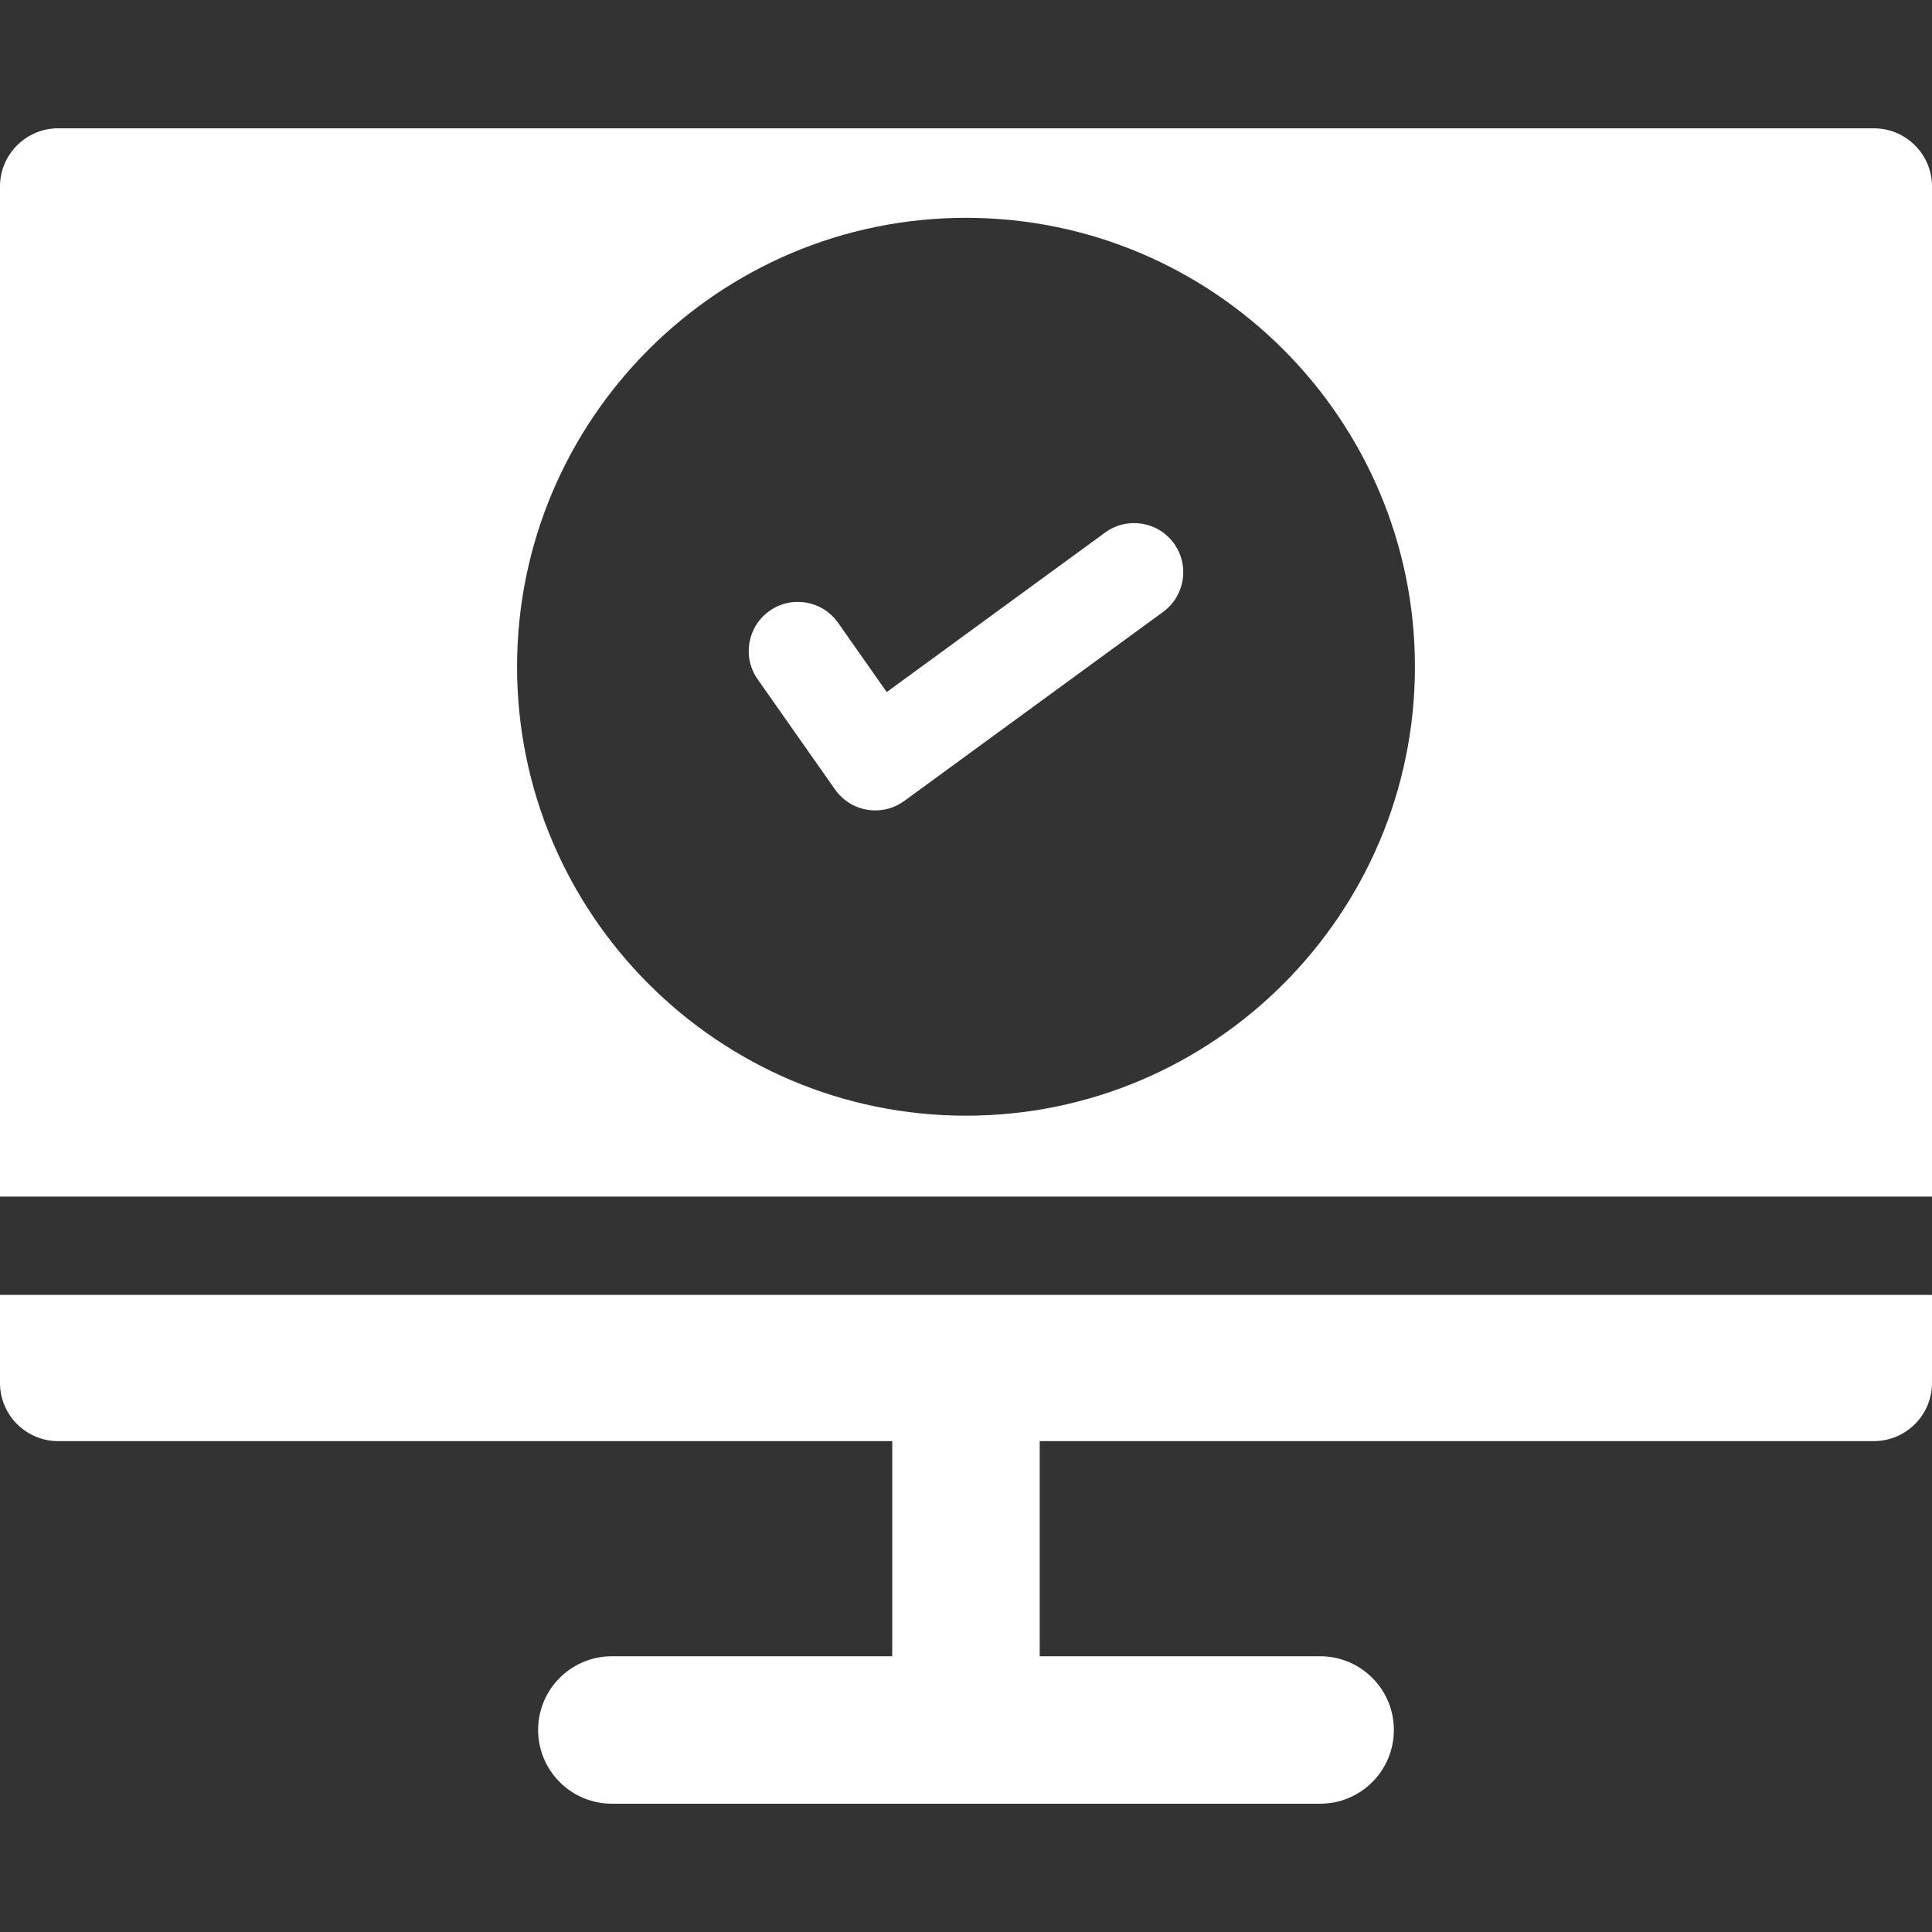
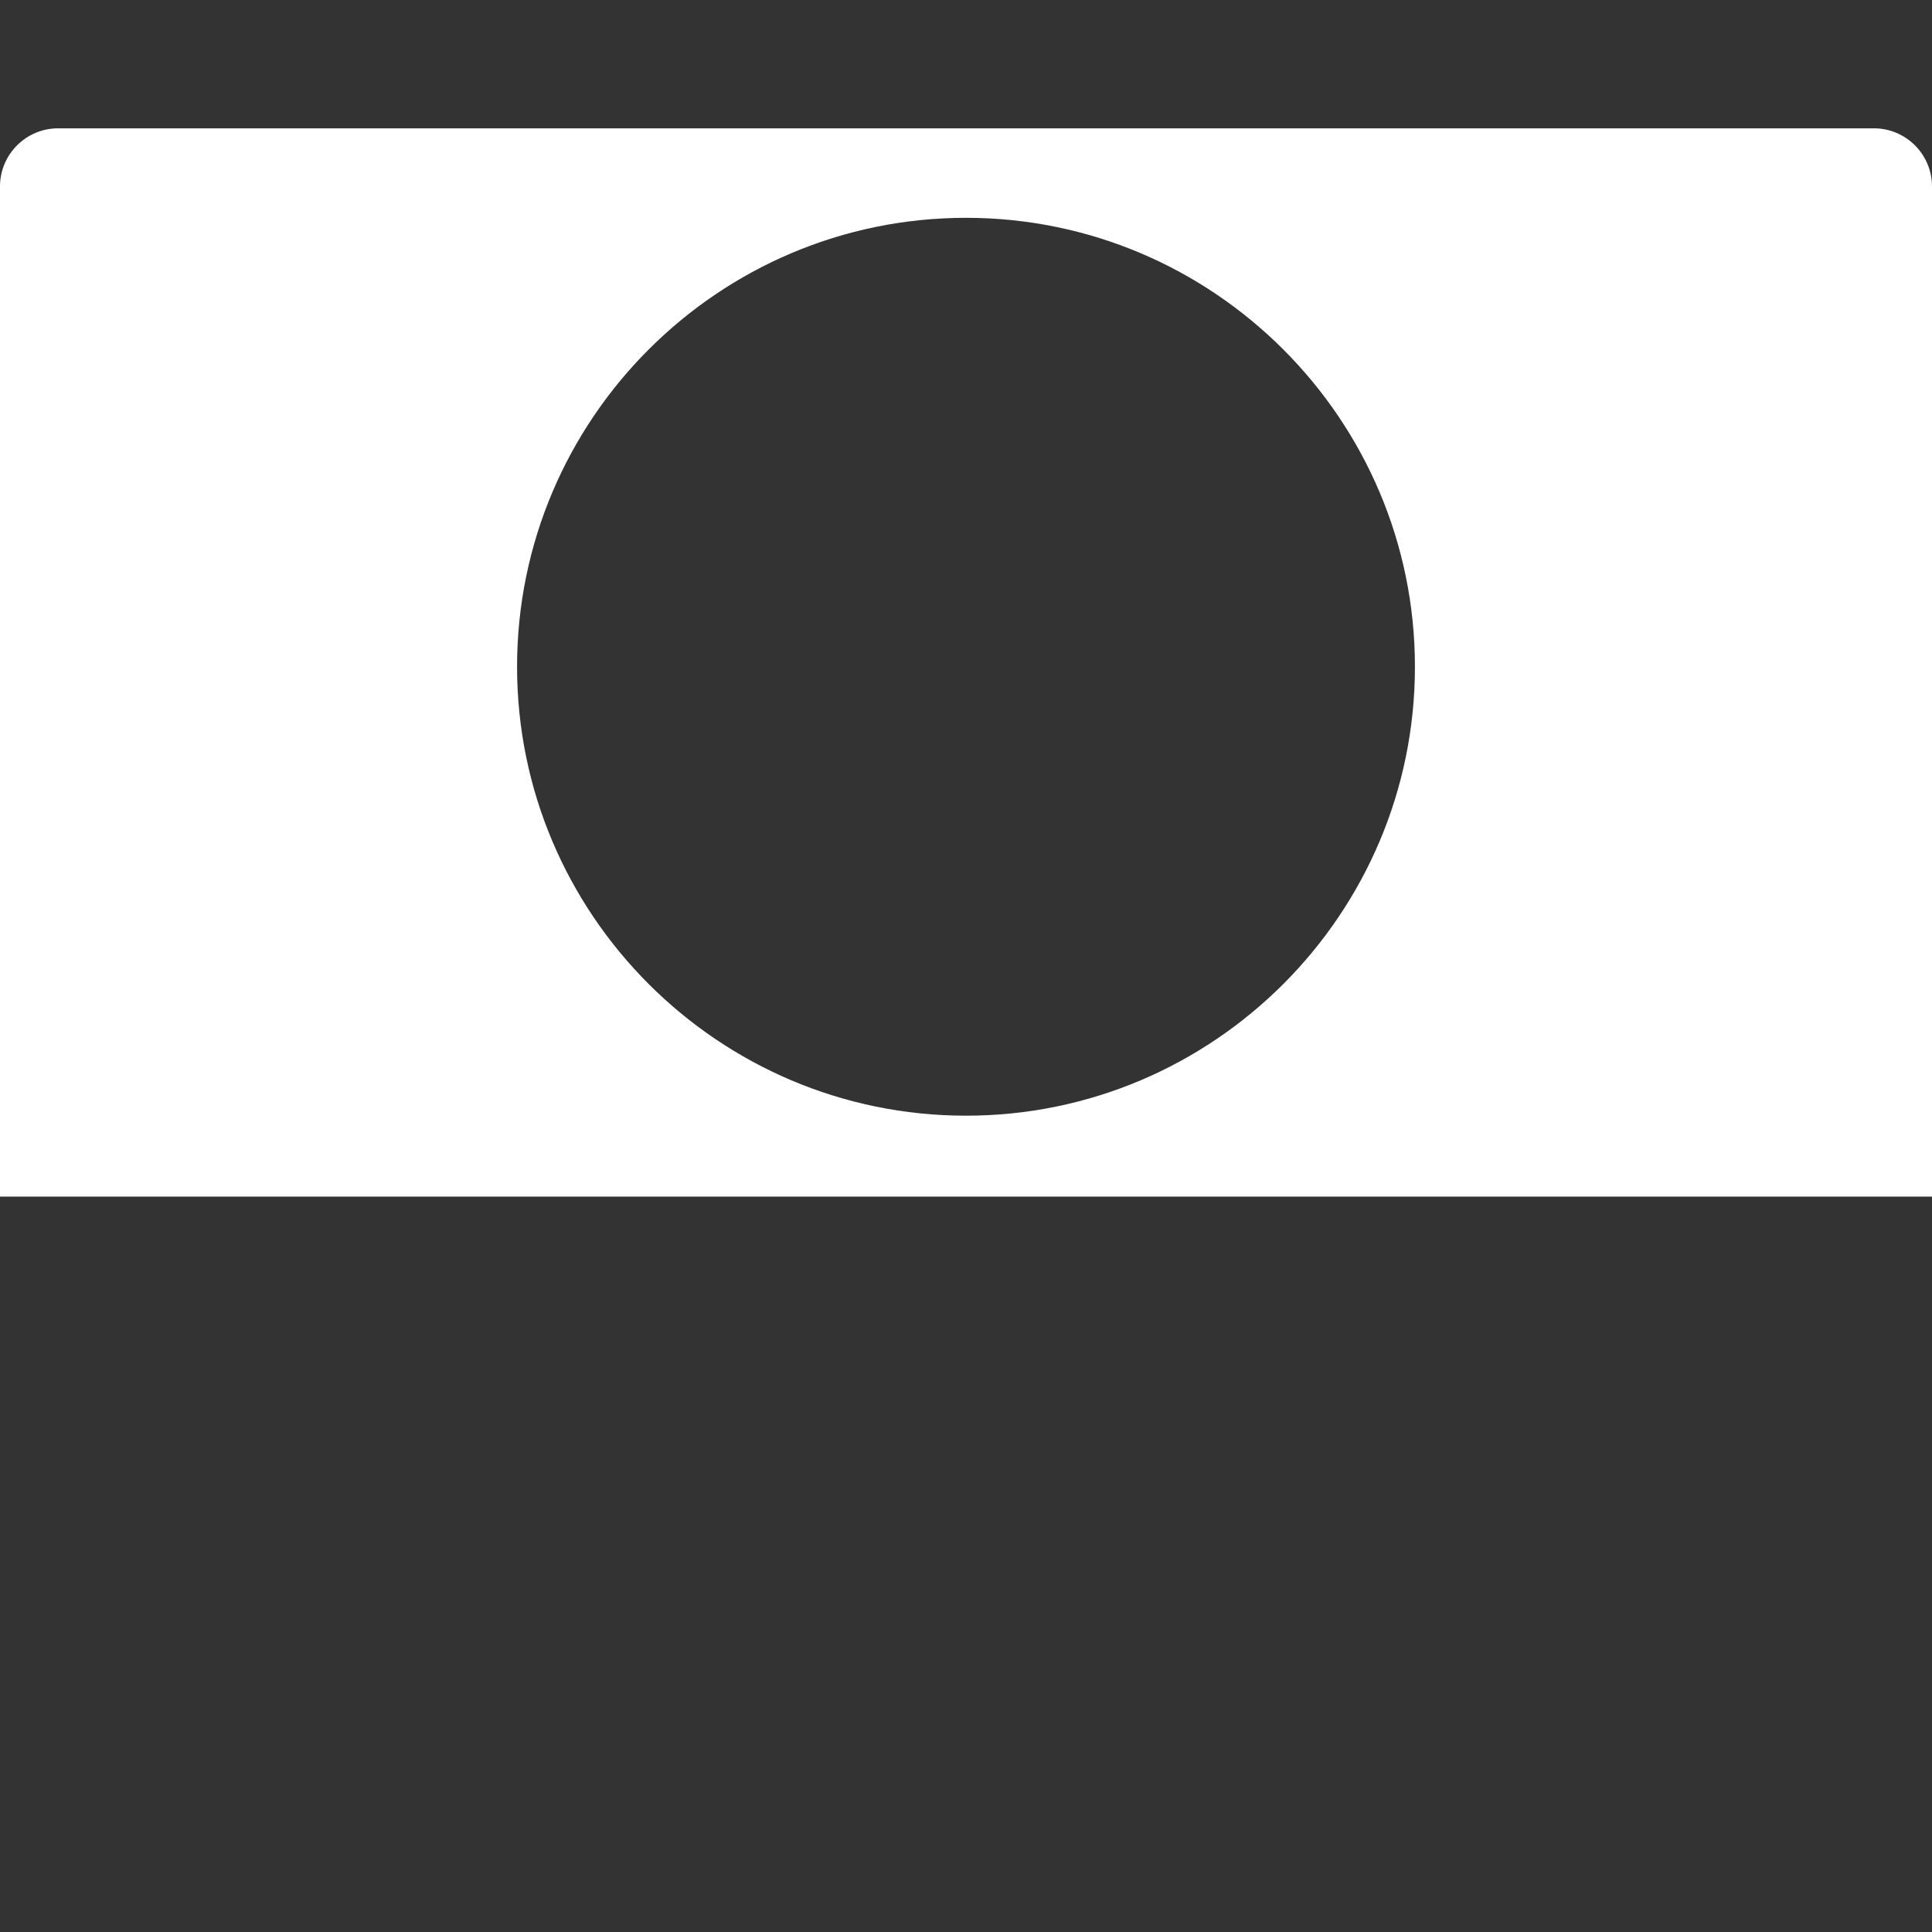
<svg xmlns="http://www.w3.org/2000/svg" width="512" height="512" viewBox="0 0 512 512" fill="none">
  <rect x="0" y="0" width="512" height="512" fill="#333333" stroke="none" />
  <path d="M496.594 34.004H15.406C6.911 34.004 0 40.916 0 49.411V317.116H512V49.411C512 40.916 505.089 34.004 496.594 34.004ZM255.999 295.668C190.398 295.668 137.027 242.297 137.027 176.696C137.027 111.095 190.399 57.724 255.999 57.724C321.6 57.724 374.971 111.095 374.971 176.696C374.971 242.297 321.601 295.668 255.999 295.668Z" fill="white" />
-   <path d="M311.07 143.965C306.828 138.157 298.68 136.886 292.87 141.129L234.993 183.402L222.103 165.047C217.969 159.16 209.844 157.739 203.958 161.873C198.071 166.007 196.651 174.131 200.784 180.018L221.301 209.231C223.311 212.093 226.386 214.026 229.835 214.596C230.542 214.712 231.252 214.771 231.959 214.771C234.702 214.771 237.397 213.904 239.641 212.264L308.234 162.165C314.044 157.922 315.314 149.773 311.07 143.965Z" fill="white" />
-   <path d="M0 343.164V366.504C0 374.999 6.911 381.911 15.406 381.911H236.461V407.961V435.385C236.461 436.595 236.44 438.923 236.44 438.923H162.147C151.357 438.923 142.609 447.671 142.609 458.461C142.609 469.251 151.357 477.999 162.147 477.999H349.85C360.64 477.999 369.388 469.251 369.388 458.461C369.388 447.671 360.64 438.923 349.85 438.923H275.524C275.524 438.923 275.534 436.595 275.534 435.385V407.961V381.911H275.535H496.59C505.085 381.911 511.996 375 511.996 366.504V343.164H0Z" fill="white" />
</svg>